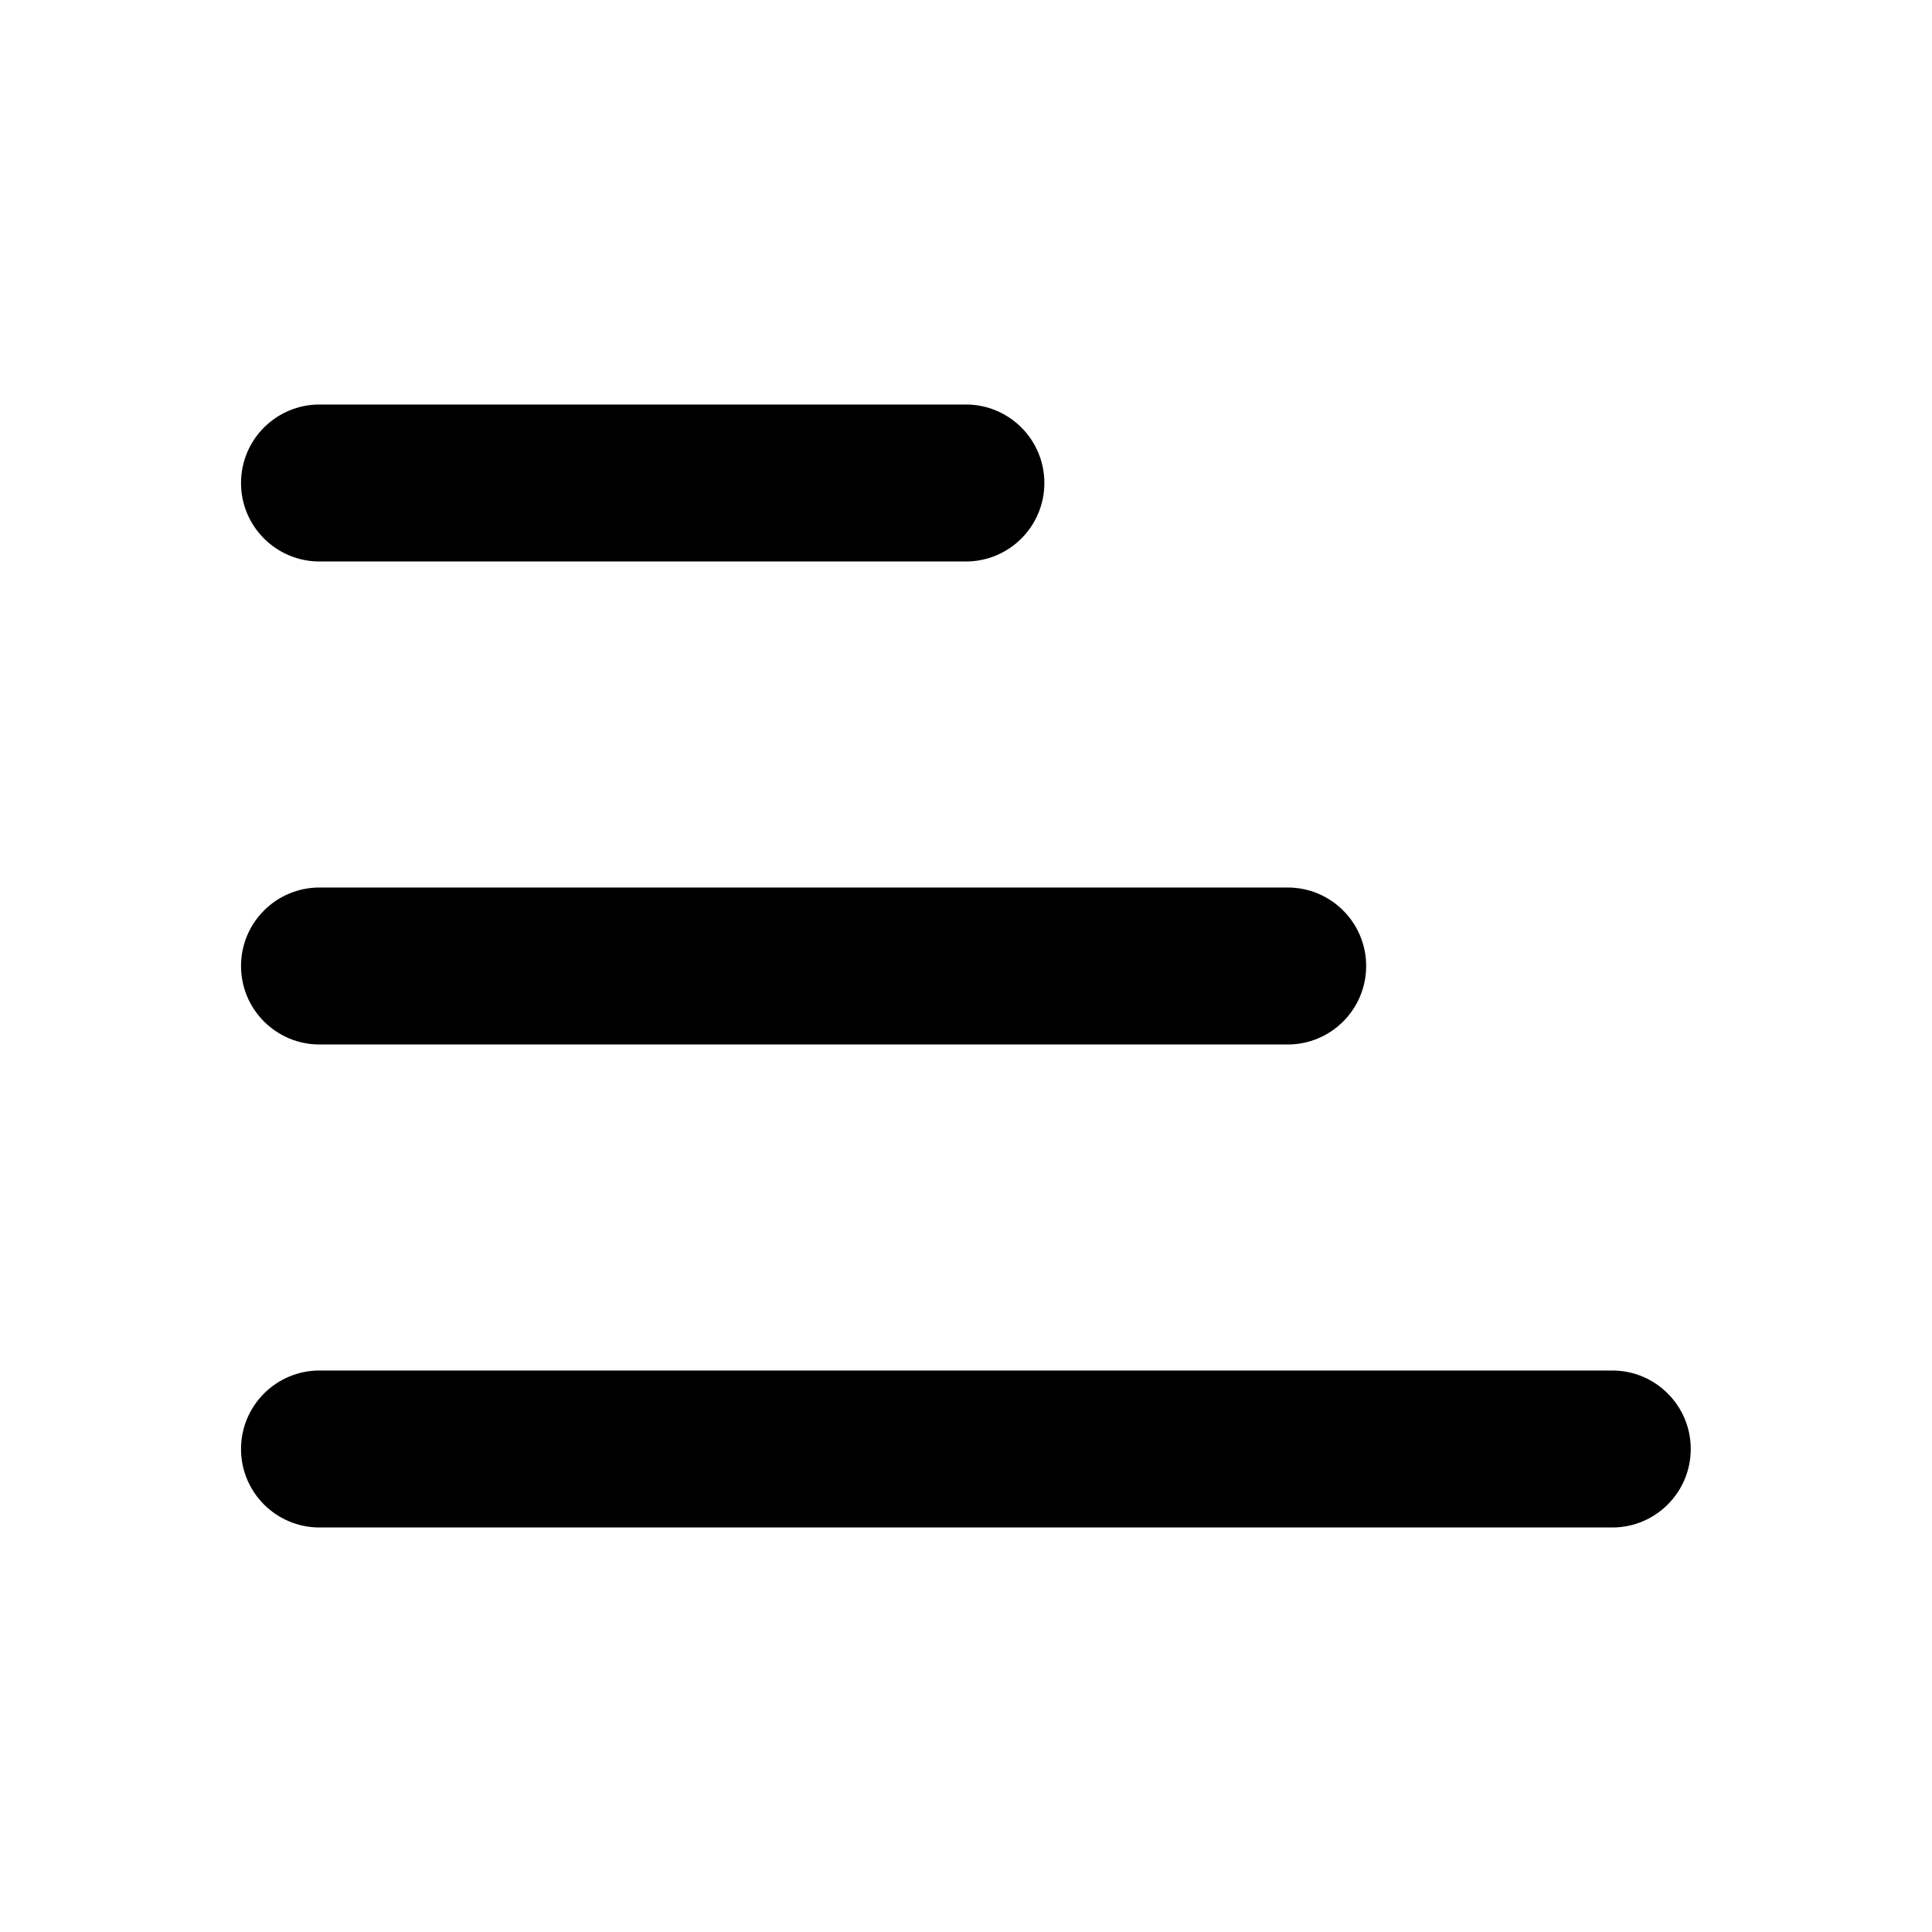
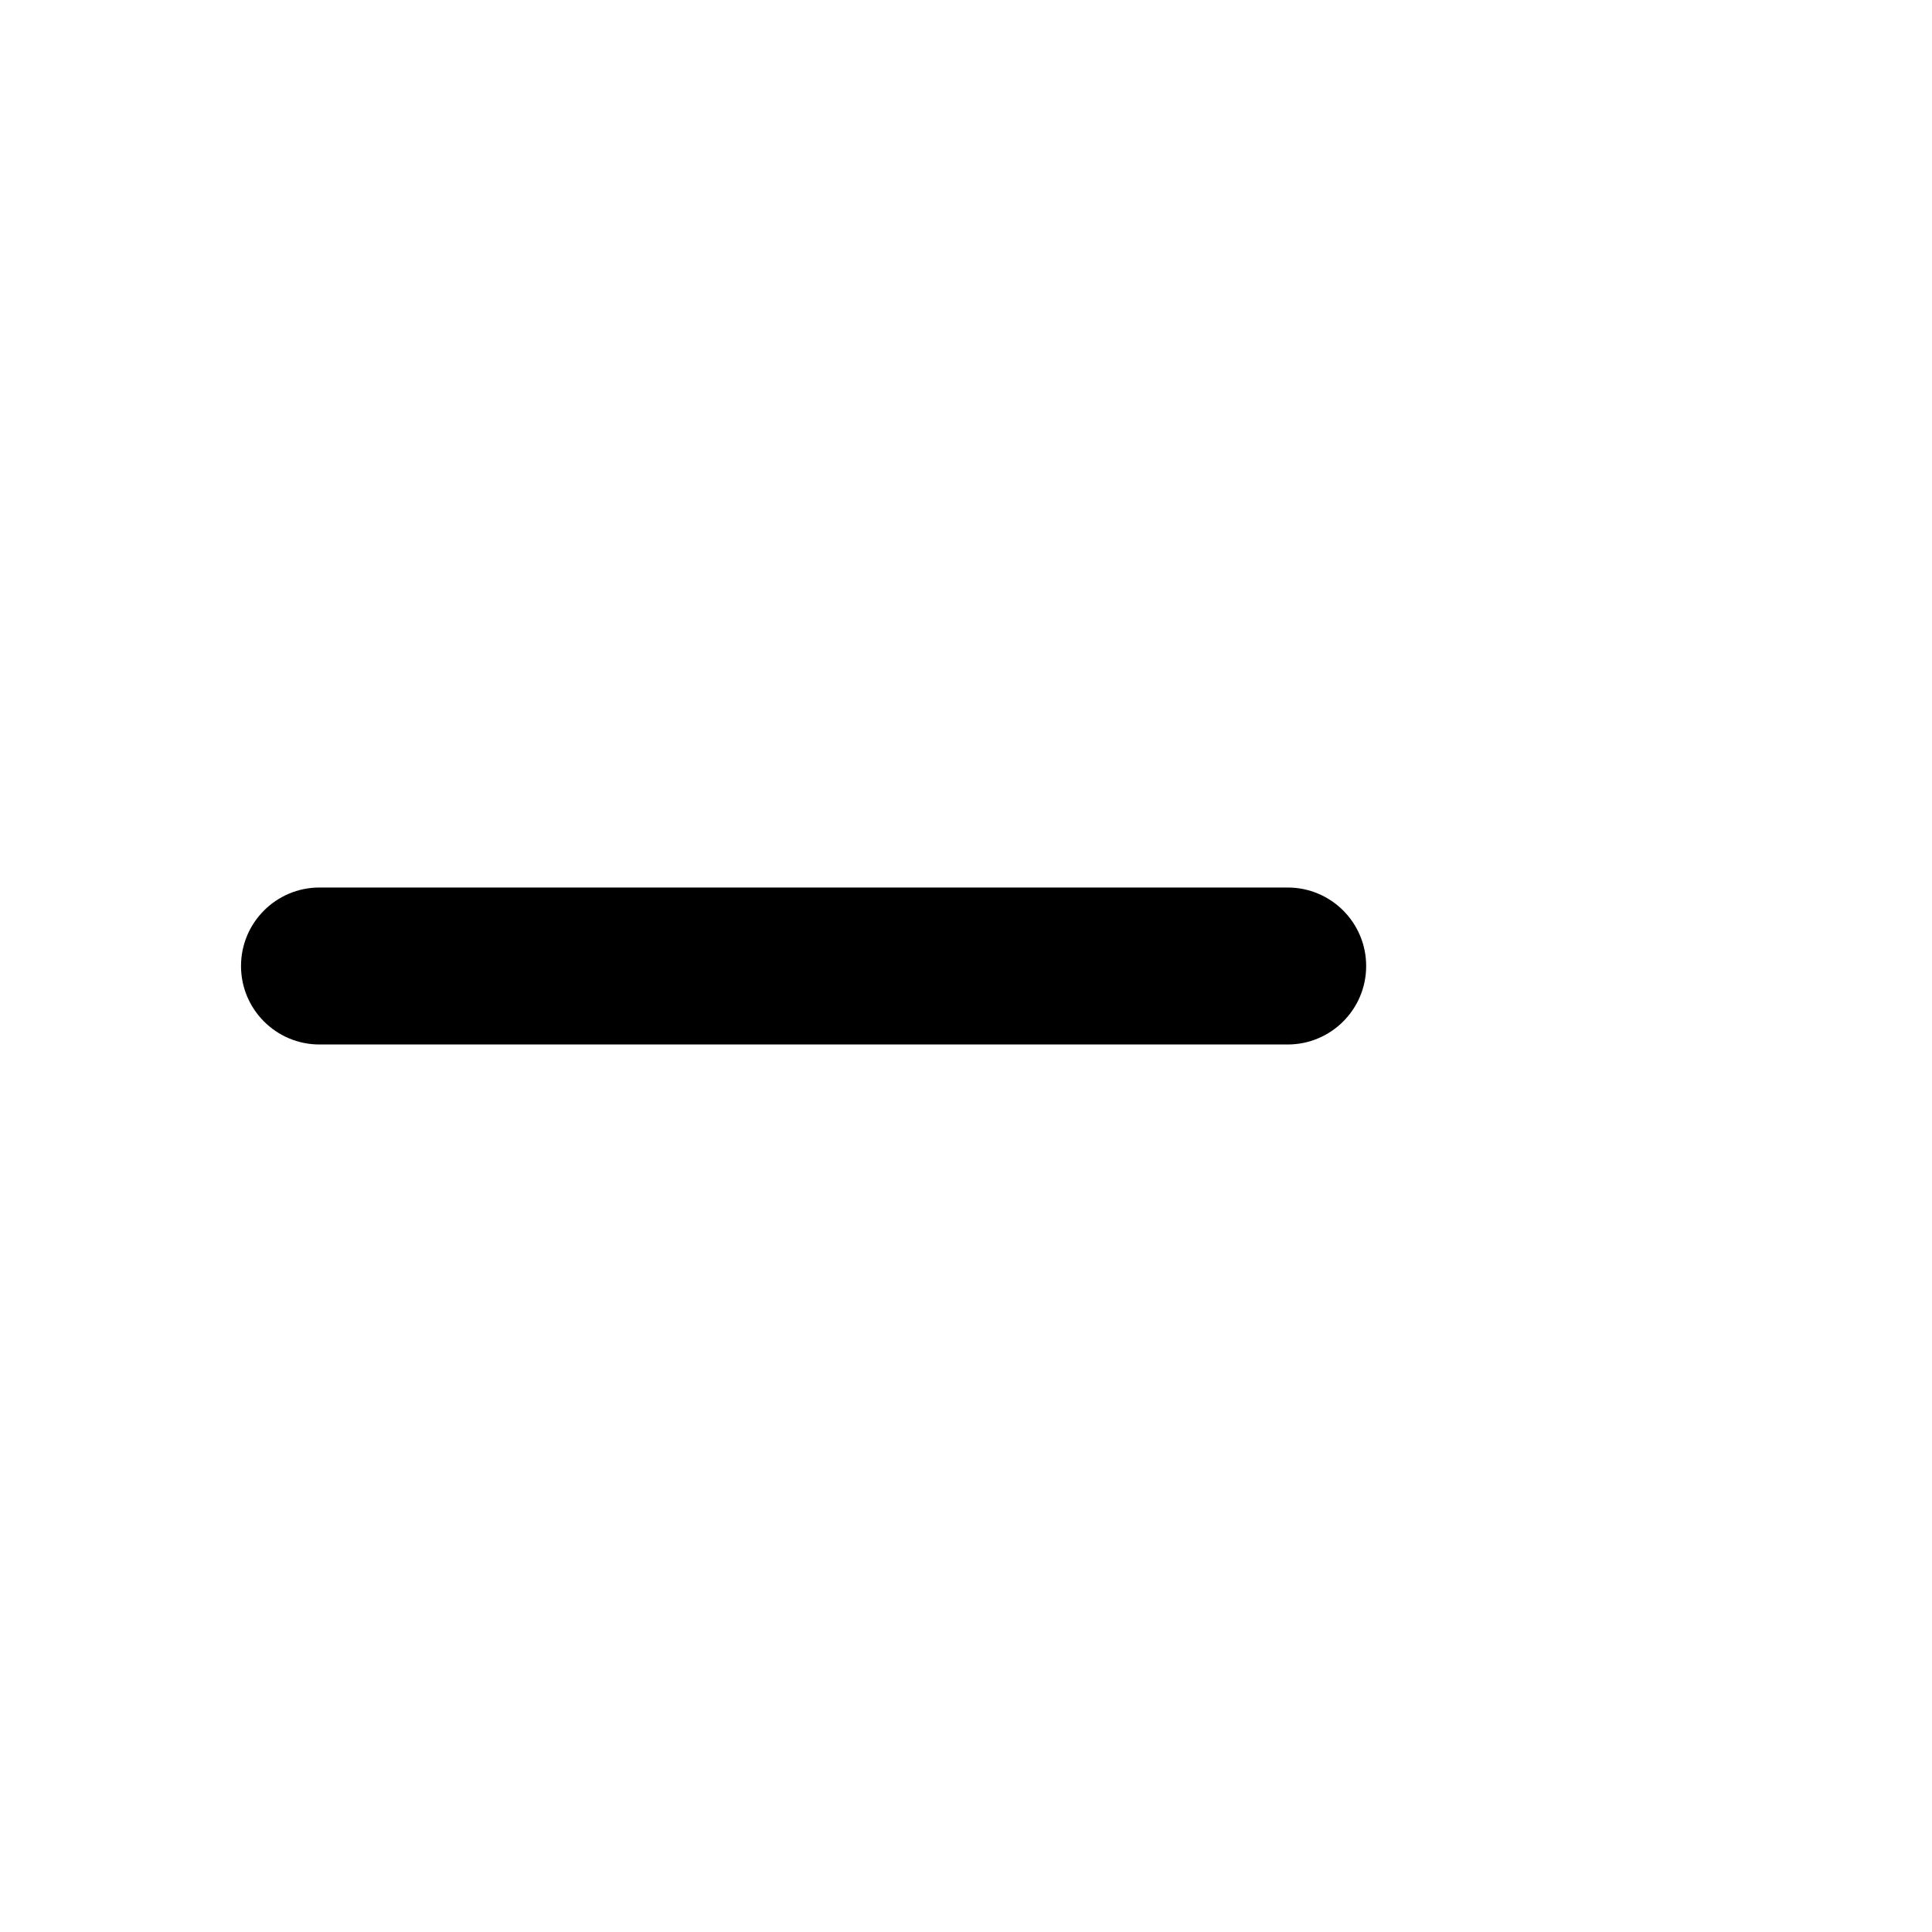
<svg xmlns="http://www.w3.org/2000/svg" width="16" height="16" viewBox="0 0 16 16" fill="none">
-   <path d="M2.646 3.35C2.287 3.35 1.996 3.641 1.996 4C1.996 4.359 2.287 4.65 2.646 4.65L7.999 4.65C8.358 4.65 8.649 4.359 8.649 4C8.649 3.641 8.358 3.35 7.999 3.35H2.646Z" fill="currentColor" />
  <path d="M1.996 8C1.996 7.641 2.287 7.35 2.646 7.35L10.664 7.35C11.023 7.35 11.314 7.641 11.314 8C11.314 8.359 11.023 8.65 10.664 8.65L2.646 8.65C2.287 8.65 1.996 8.359 1.996 8Z" fill="currentColor" />
-   <path d="M1.996 12C1.996 11.641 2.287 11.35 2.646 11.35L13.352 11.35C13.711 11.35 14.002 11.641 14.002 12C14.002 12.359 13.711 12.65 13.352 12.65L2.646 12.65C2.287 12.65 1.996 12.359 1.996 12Z" fill="currentColor" />
</svg>